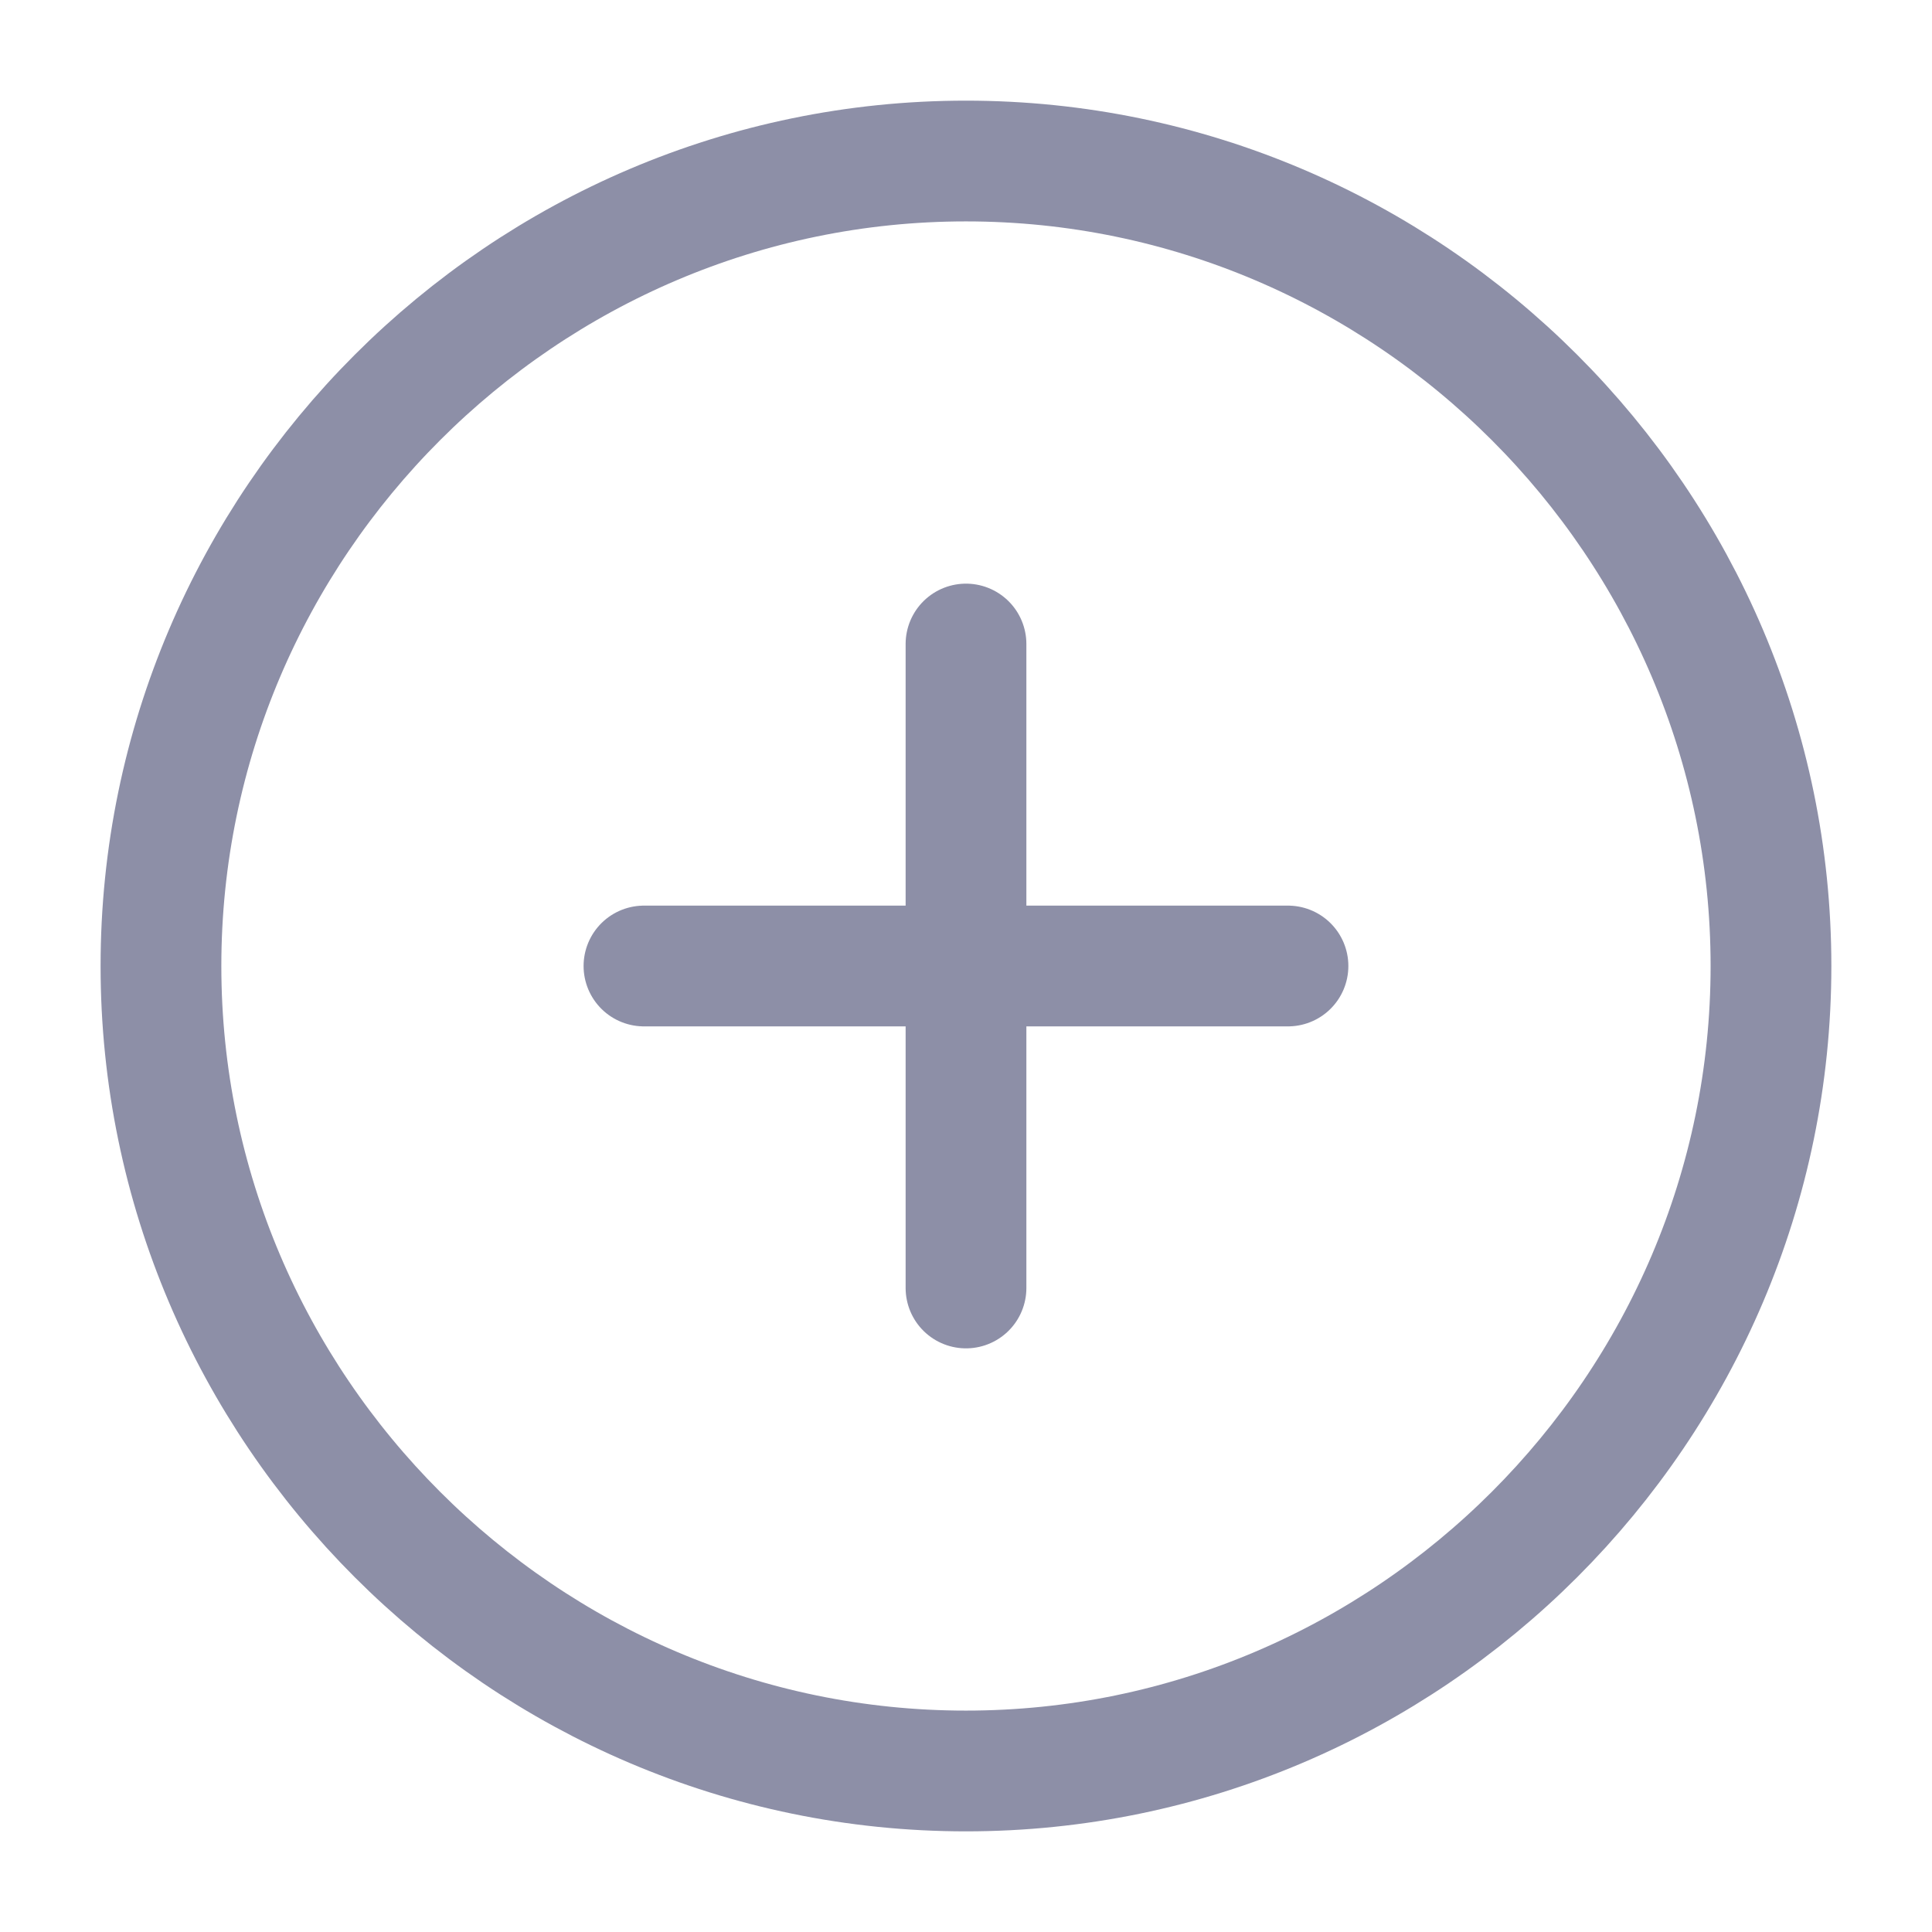
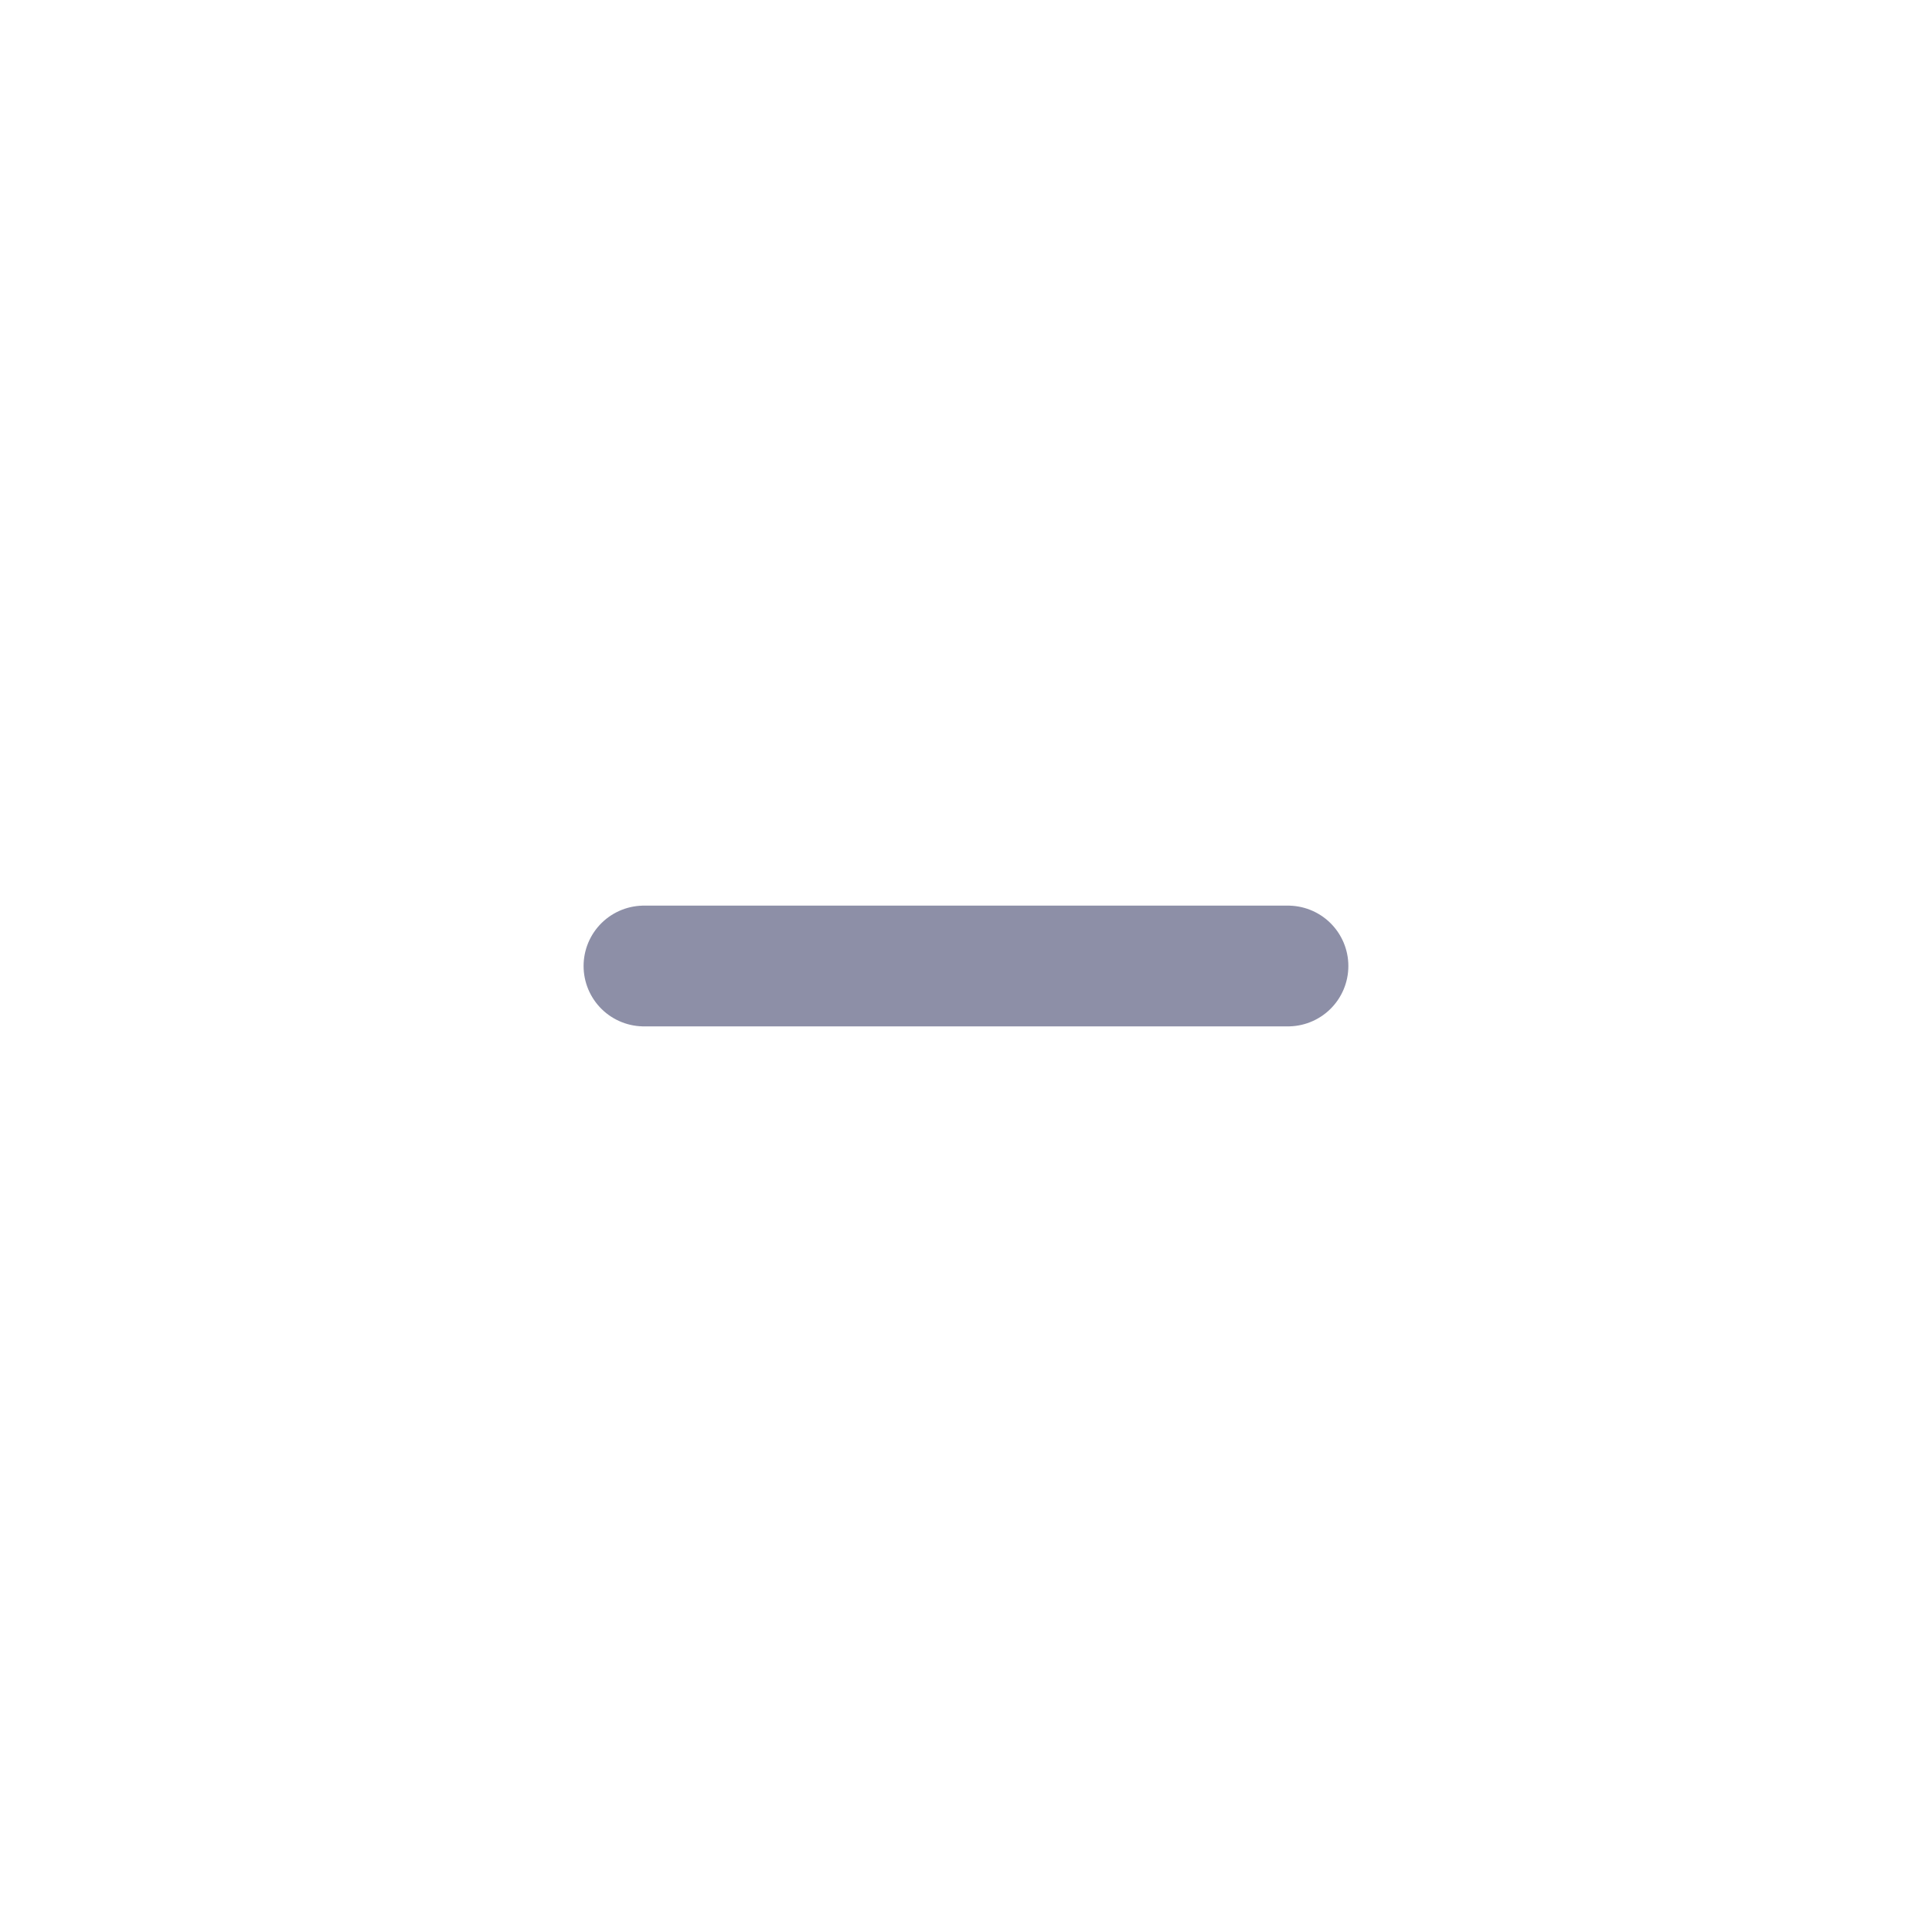
<svg xmlns="http://www.w3.org/2000/svg" width="32" height="32" viewBox="0 0 32 32" fill="none">
-   <path d="M15.999 29.333C23.333 29.333 29.333 23.333 29.333 16C29.333 8.667 23.333 2.667 15.999 2.667C8.666 2.667 2.666 8.667 2.666 16C2.666 23.333 8.666 29.333 15.999 29.333Z" stroke="#8D8FA7" stroke-width="2" stroke-linecap="round" stroke-linejoin="round" />
  <path d="M10.666 16H21.333" stroke="#8D8FA7" stroke-width="2" stroke-linecap="round" stroke-linejoin="round" />
-   <path d="M16 21.333V10.667" stroke="#8D8FA7" stroke-width="2" stroke-linecap="round" stroke-linejoin="round" />
</svg>